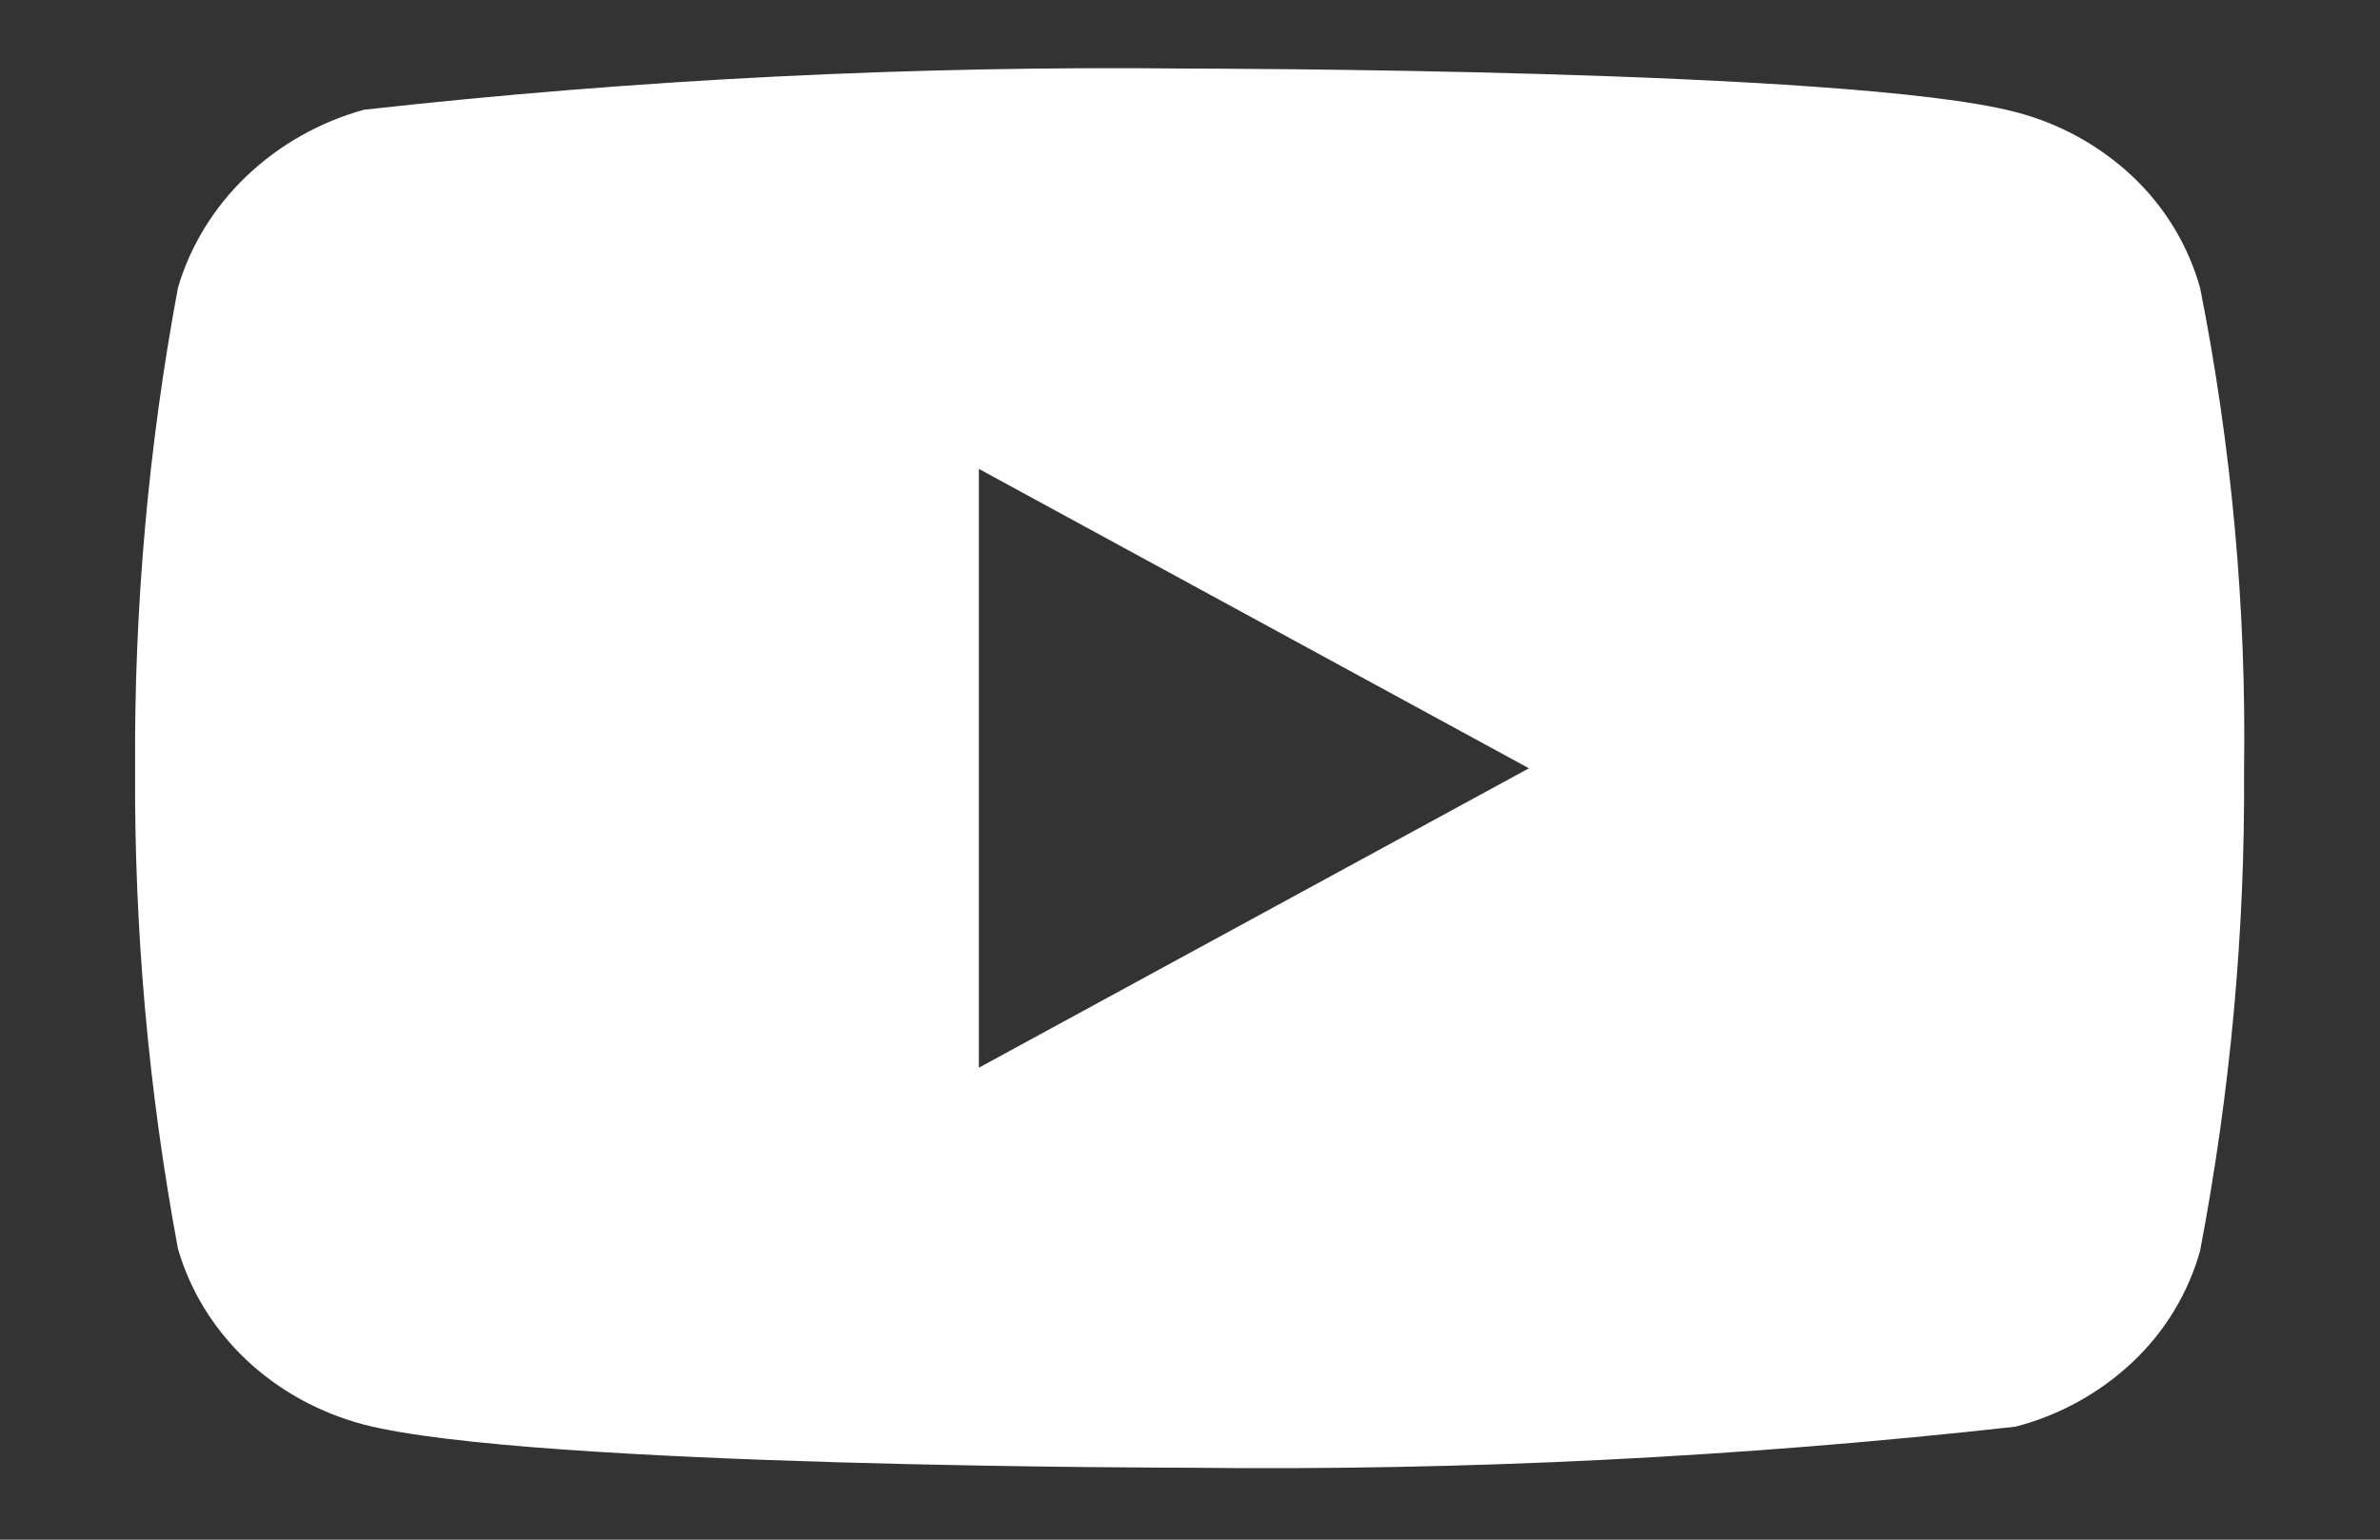
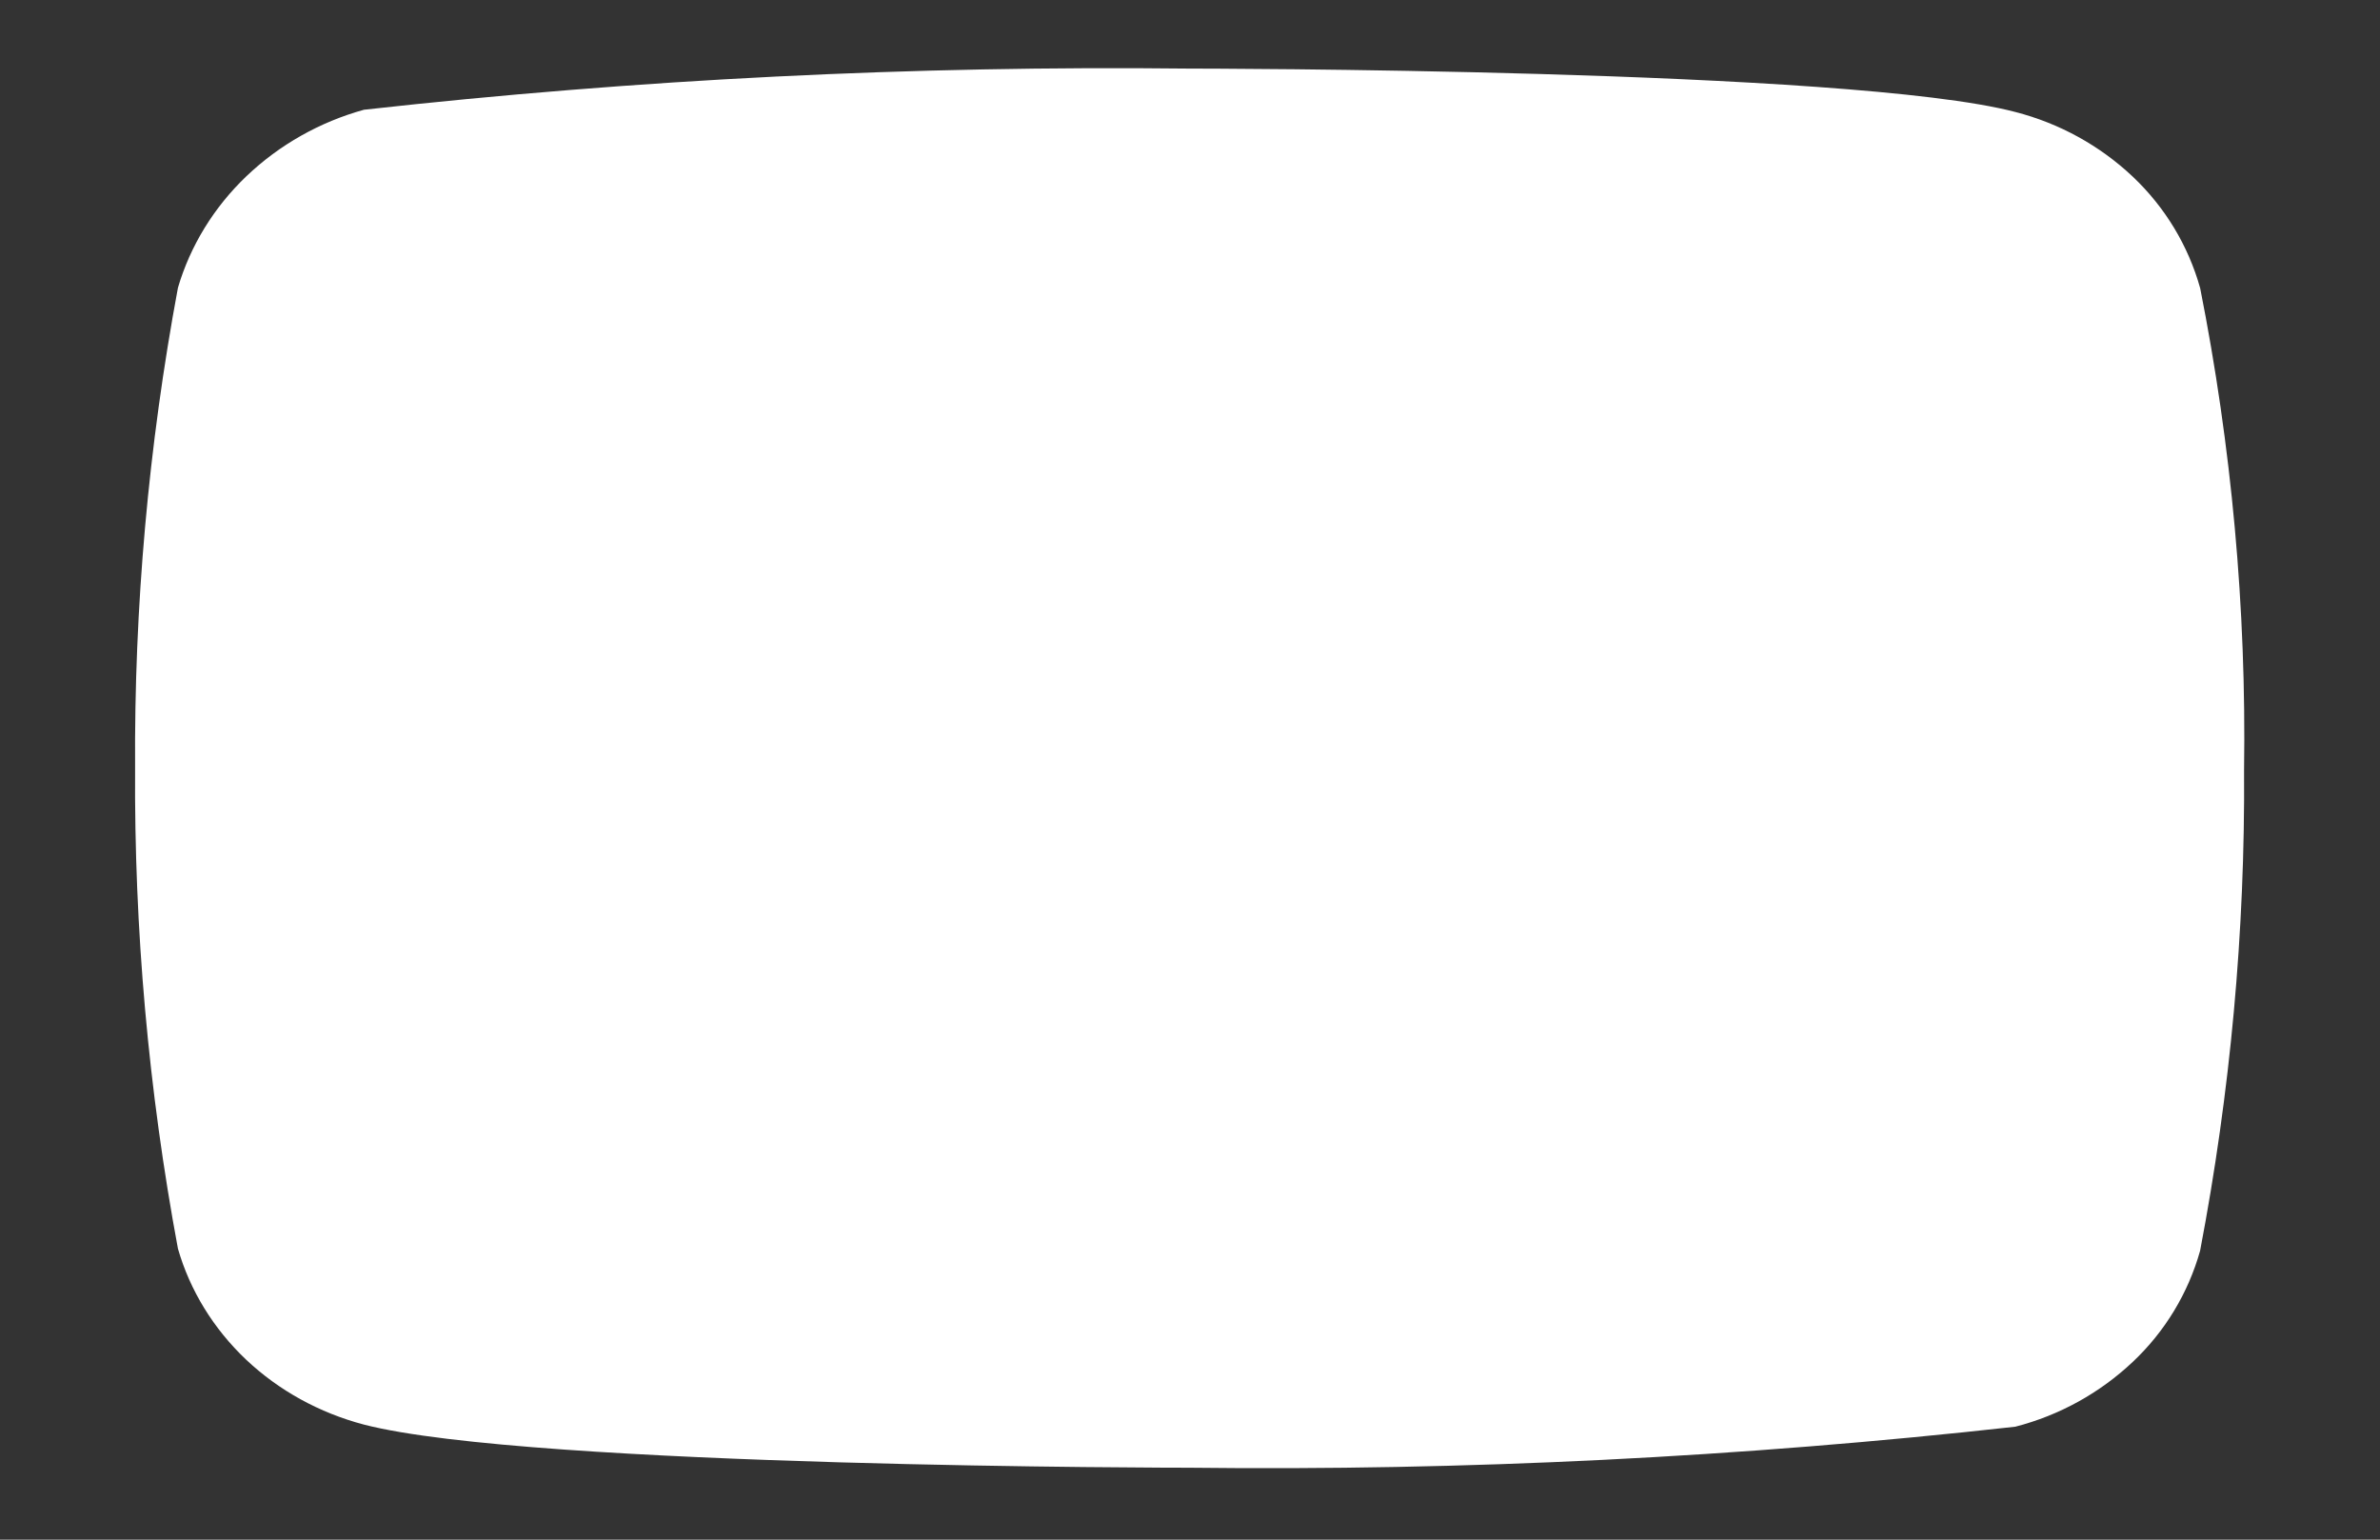
<svg xmlns="http://www.w3.org/2000/svg" width="17" height="11" viewBox="0 0 17 11" fill="none">
  <rect x="0" y="0" width="17" height="11" fill="#333333" stroke="none" />
-   <path d="M15.715 2.057C15.63 1.754 15.464 1.48 15.235 1.263C14.999 1.04 14.71 0.881 14.395 0.8C13.216 0.49 8.493 0.49 8.493 0.49C6.525 0.468 4.556 0.566 2.6 0.784C2.285 0.871 1.996 1.034 1.76 1.259C1.528 1.481 1.359 1.756 1.271 2.056C1.06 3.188 0.958 4.337 0.965 5.488C0.958 6.639 1.06 7.788 1.271 8.921C1.357 9.22 1.525 9.493 1.758 9.714C1.991 9.934 2.281 10.094 2.6 10.178C3.794 10.486 8.493 10.486 8.493 10.486C10.465 10.509 12.435 10.411 14.395 10.193C14.71 10.112 14.999 9.952 15.235 9.729C15.464 9.513 15.63 9.239 15.715 8.936C15.931 7.804 16.037 6.655 16.029 5.503C16.046 4.346 15.94 3.191 15.715 2.056V2.057ZM6.992 7.628V3.35L10.921 5.489L6.992 7.628Z" fill="white" />
+   <path d="M15.715 2.057C15.63 1.754 15.464 1.48 15.235 1.263C14.999 1.04 14.71 0.881 14.395 0.8C13.216 0.49 8.493 0.49 8.493 0.49C6.525 0.468 4.556 0.566 2.6 0.784C2.285 0.871 1.996 1.034 1.76 1.259C1.528 1.481 1.359 1.756 1.271 2.056C1.06 3.188 0.958 4.337 0.965 5.488C0.958 6.639 1.06 7.788 1.271 8.921C1.357 9.22 1.525 9.493 1.758 9.714C1.991 9.934 2.281 10.094 2.6 10.178C3.794 10.486 8.493 10.486 8.493 10.486C10.465 10.509 12.435 10.411 14.395 10.193C14.71 10.112 14.999 9.952 15.235 9.729C15.464 9.513 15.63 9.239 15.715 8.936C15.931 7.804 16.037 6.655 16.029 5.503C16.046 4.346 15.94 3.191 15.715 2.056V2.057ZM6.992 7.628L10.921 5.489L6.992 7.628Z" fill="white" />
</svg>